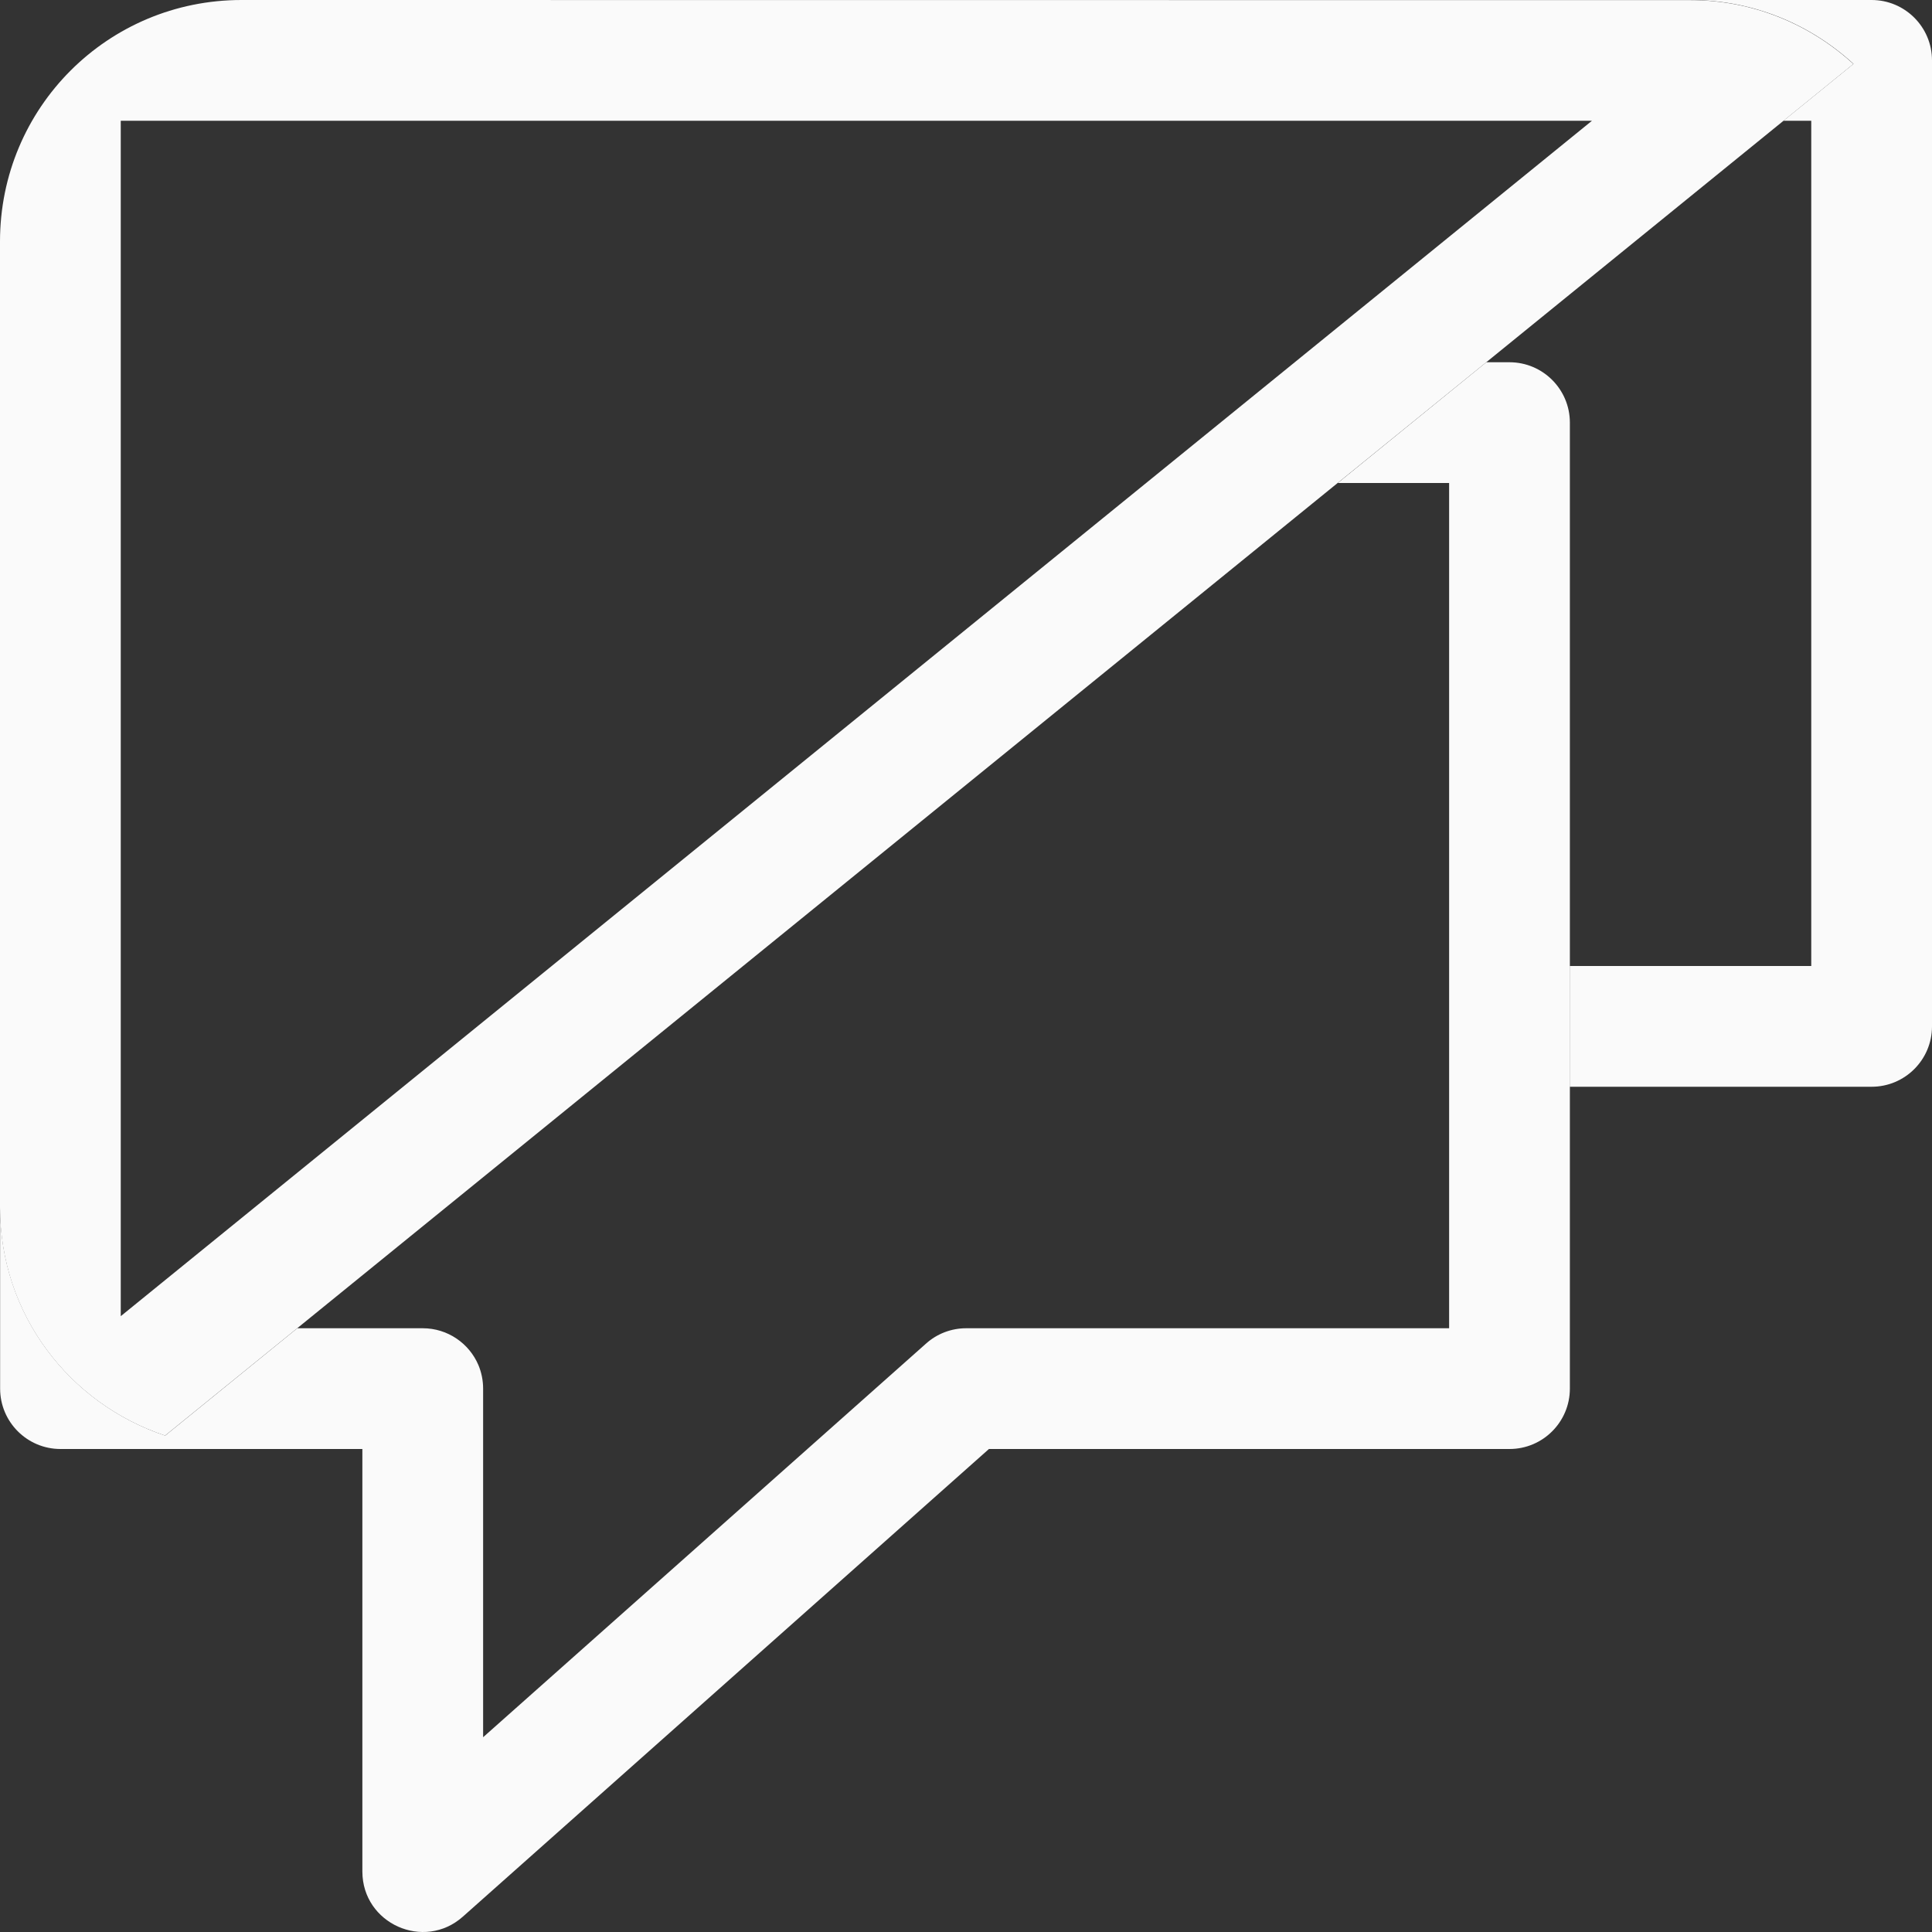
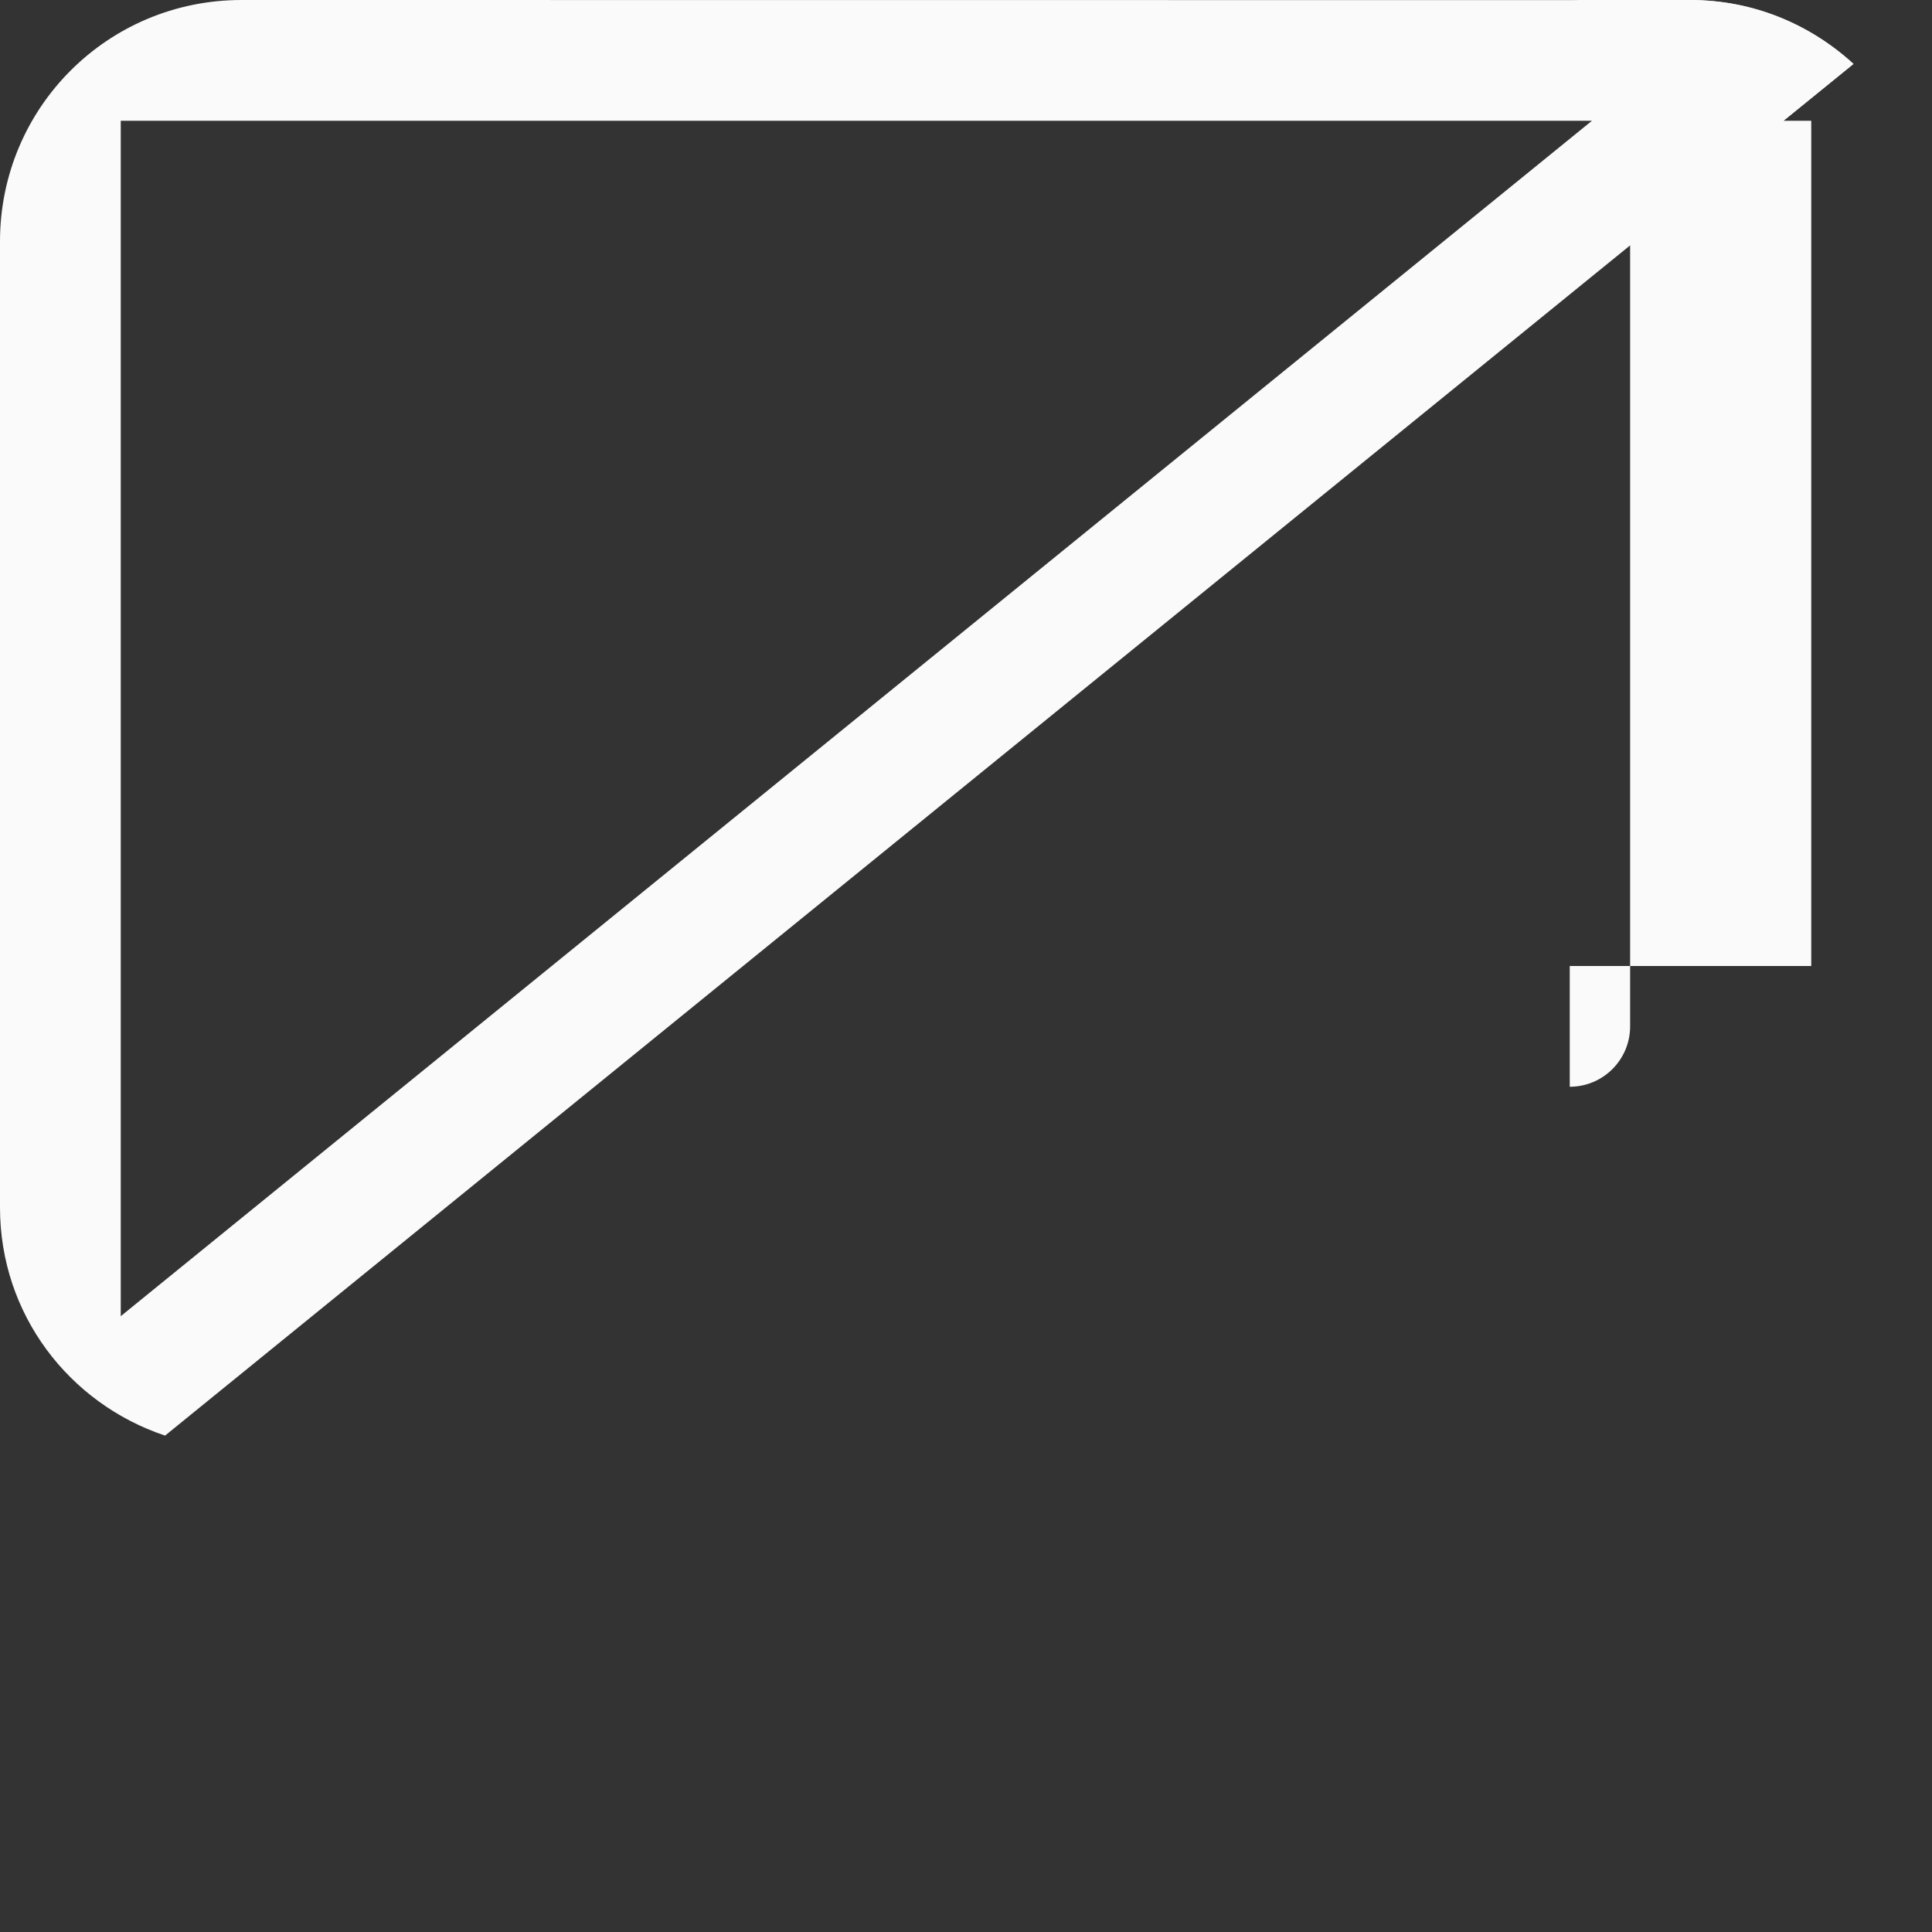
<svg xmlns="http://www.w3.org/2000/svg" viewBox="0 0 16 16">
  <rect x="0" y="0" width="16" height="16" fill="#333333" stroke="none" />
  <g fill="#fafafa">
-     <path d="m12.309 3-1.23 1h.922v7h-4c-.122 0-.241.045-.332.127l-3.668 3.26v-2.887c-0-.069-.014-.135-.039-.195-.076-.179-.254-.305-.461-.305h-.5-.539l-1.094.889c-.794-.265-1.367-1.004-1.367-1.889v1.5c0.0.276.224.5.5.5h2.5v3.5c.001.431.51.659.832.373l4.357-3.873h4.311c.276-0.0.5-.224.5-.5v-8c-0-.276-.224-.5-.5-.5z" />
-     <path d="m14 0c.523 0 .994.203 1.35.529l-.58.471h.23v7h-2v1h2.5c.276-0.0.5-.224.5-.5v-8c-0-.276-.224-.5-.5-.5z" />
+     <path d="m14 0c.523 0 .994.203 1.35.529l-.58.471h.23v7h-2v1c.276-0.0.5-.224.5-.5v-8c-0-.276-.224-.5-.5-.5z" />
    <path d="m2 0c-1.108 0-2 .892-2 2v8c0 .885.573 1.624 1.367 1.889l13.982-11.359c-.356-.326-.827-.529-1.35-.529zm-1 1h12.184l-12.184 9.9z" />
  </g>
</svg>